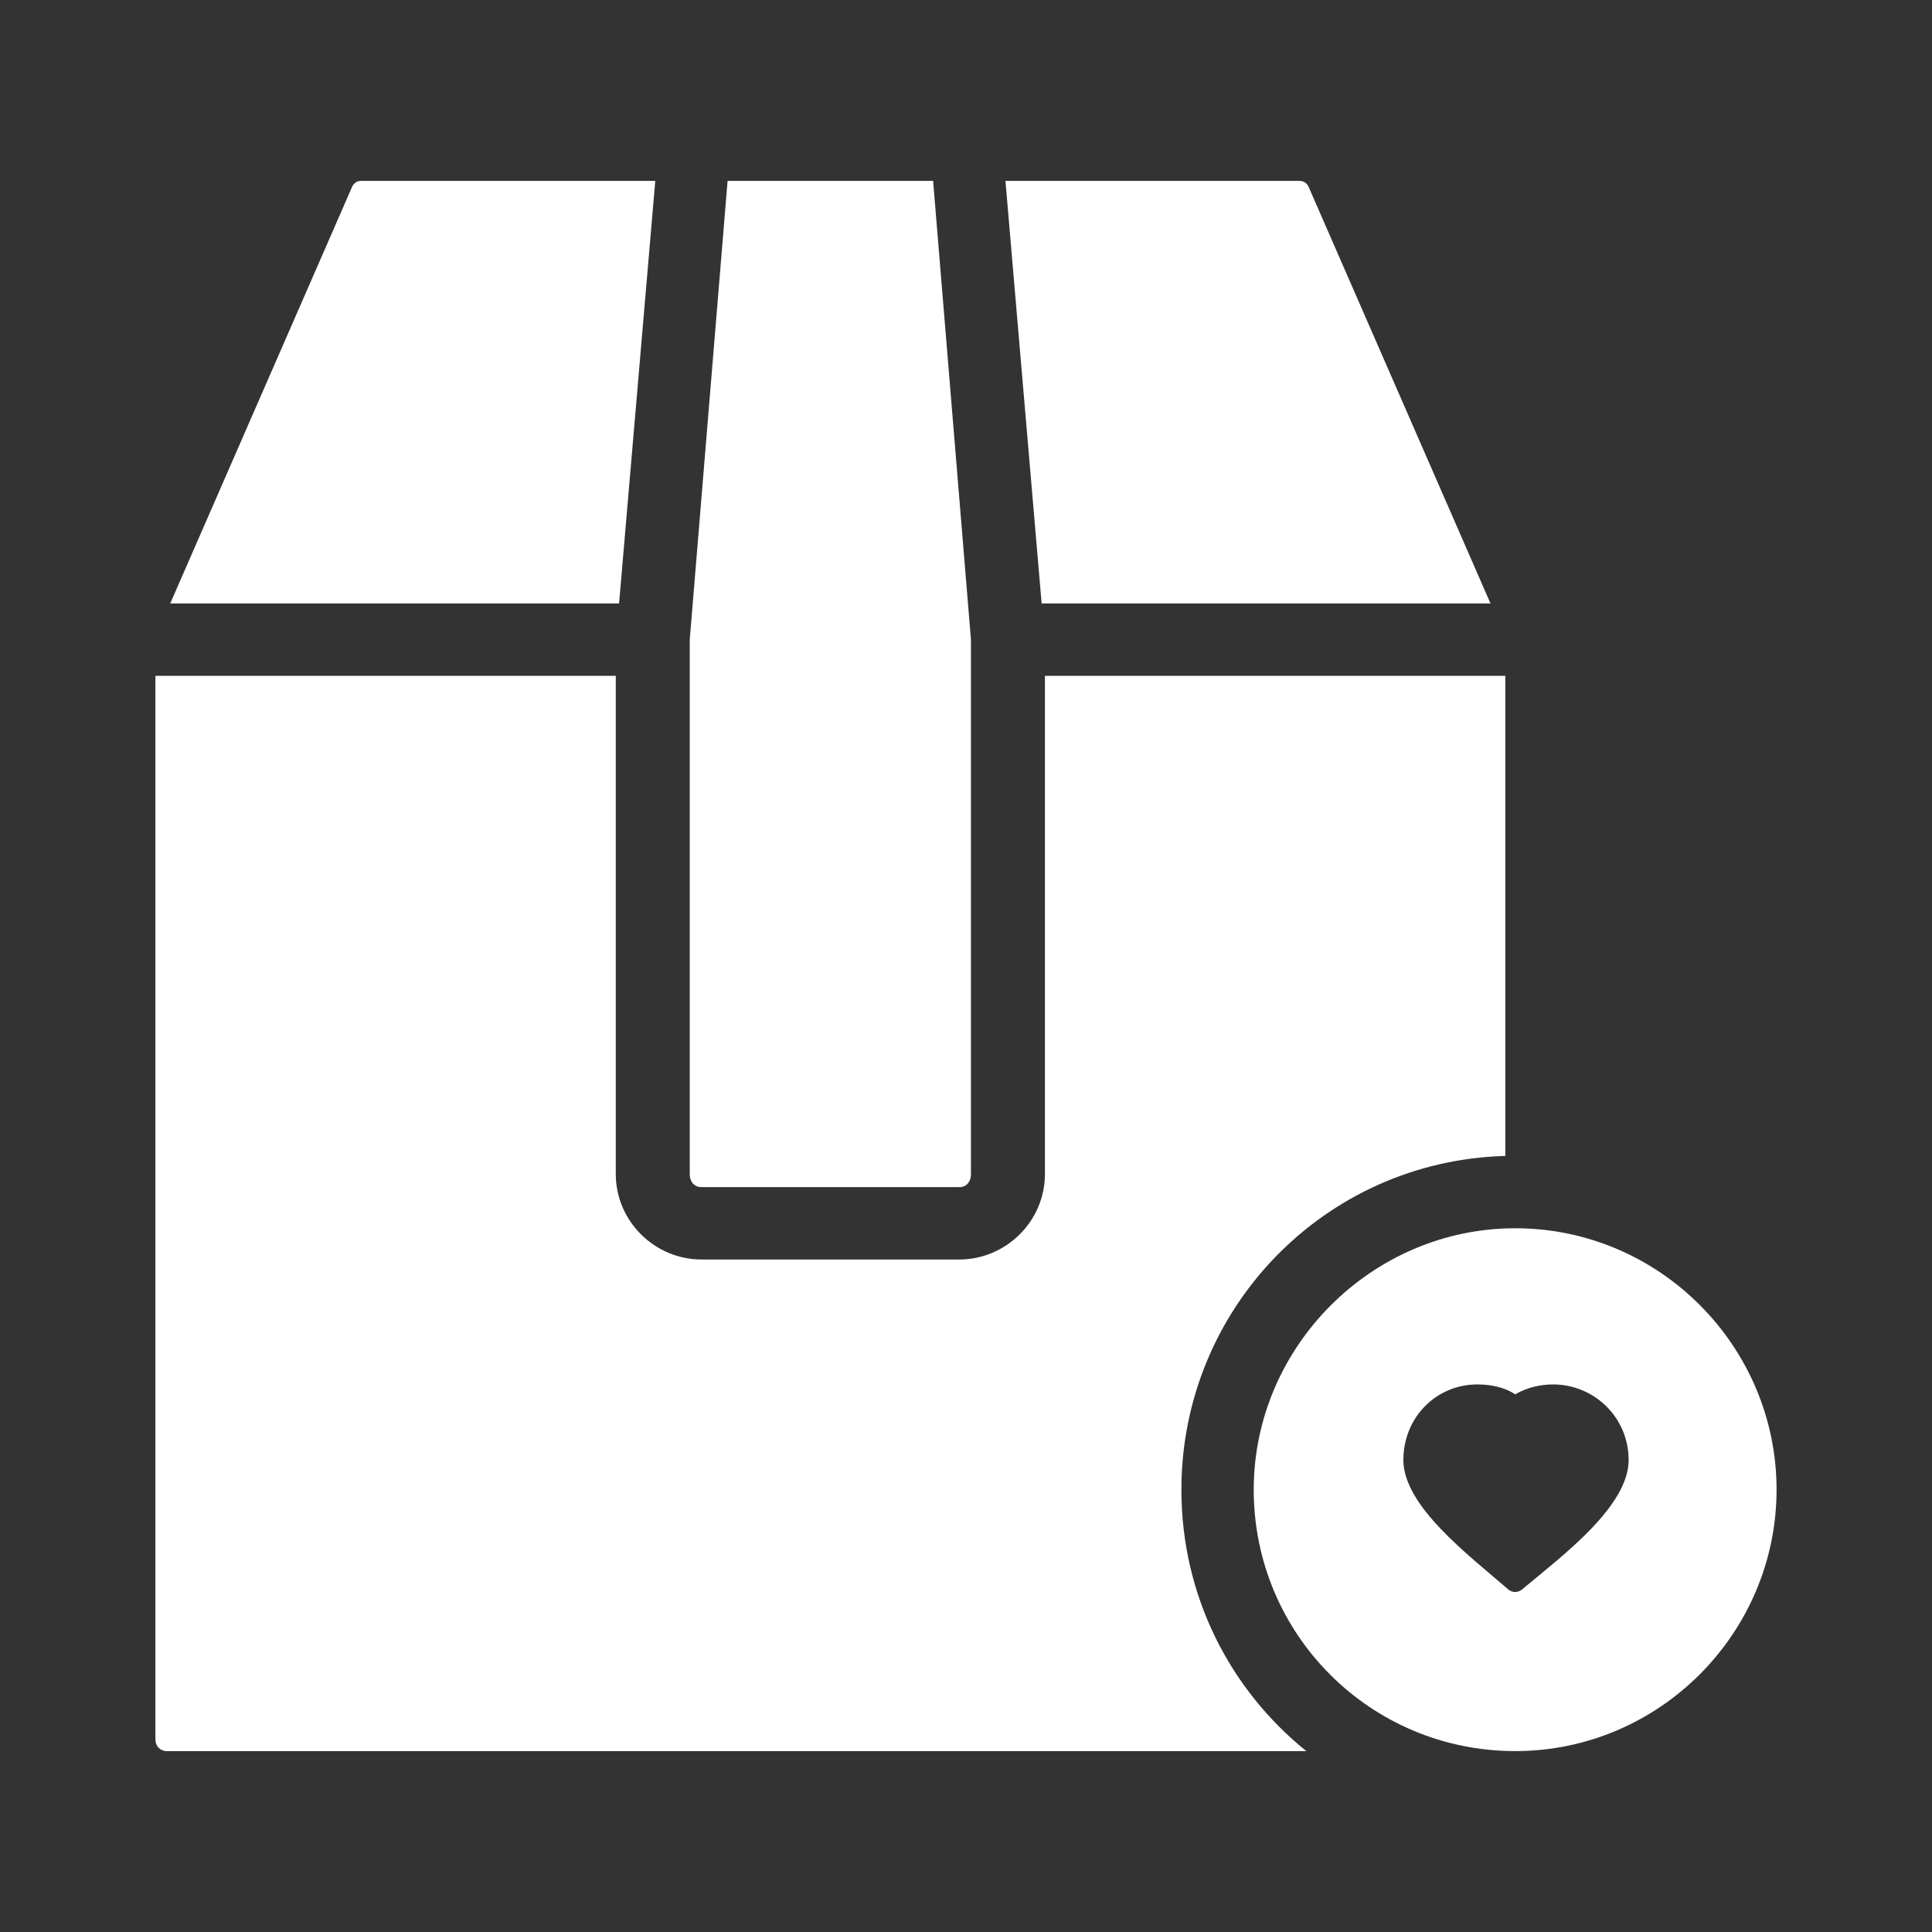
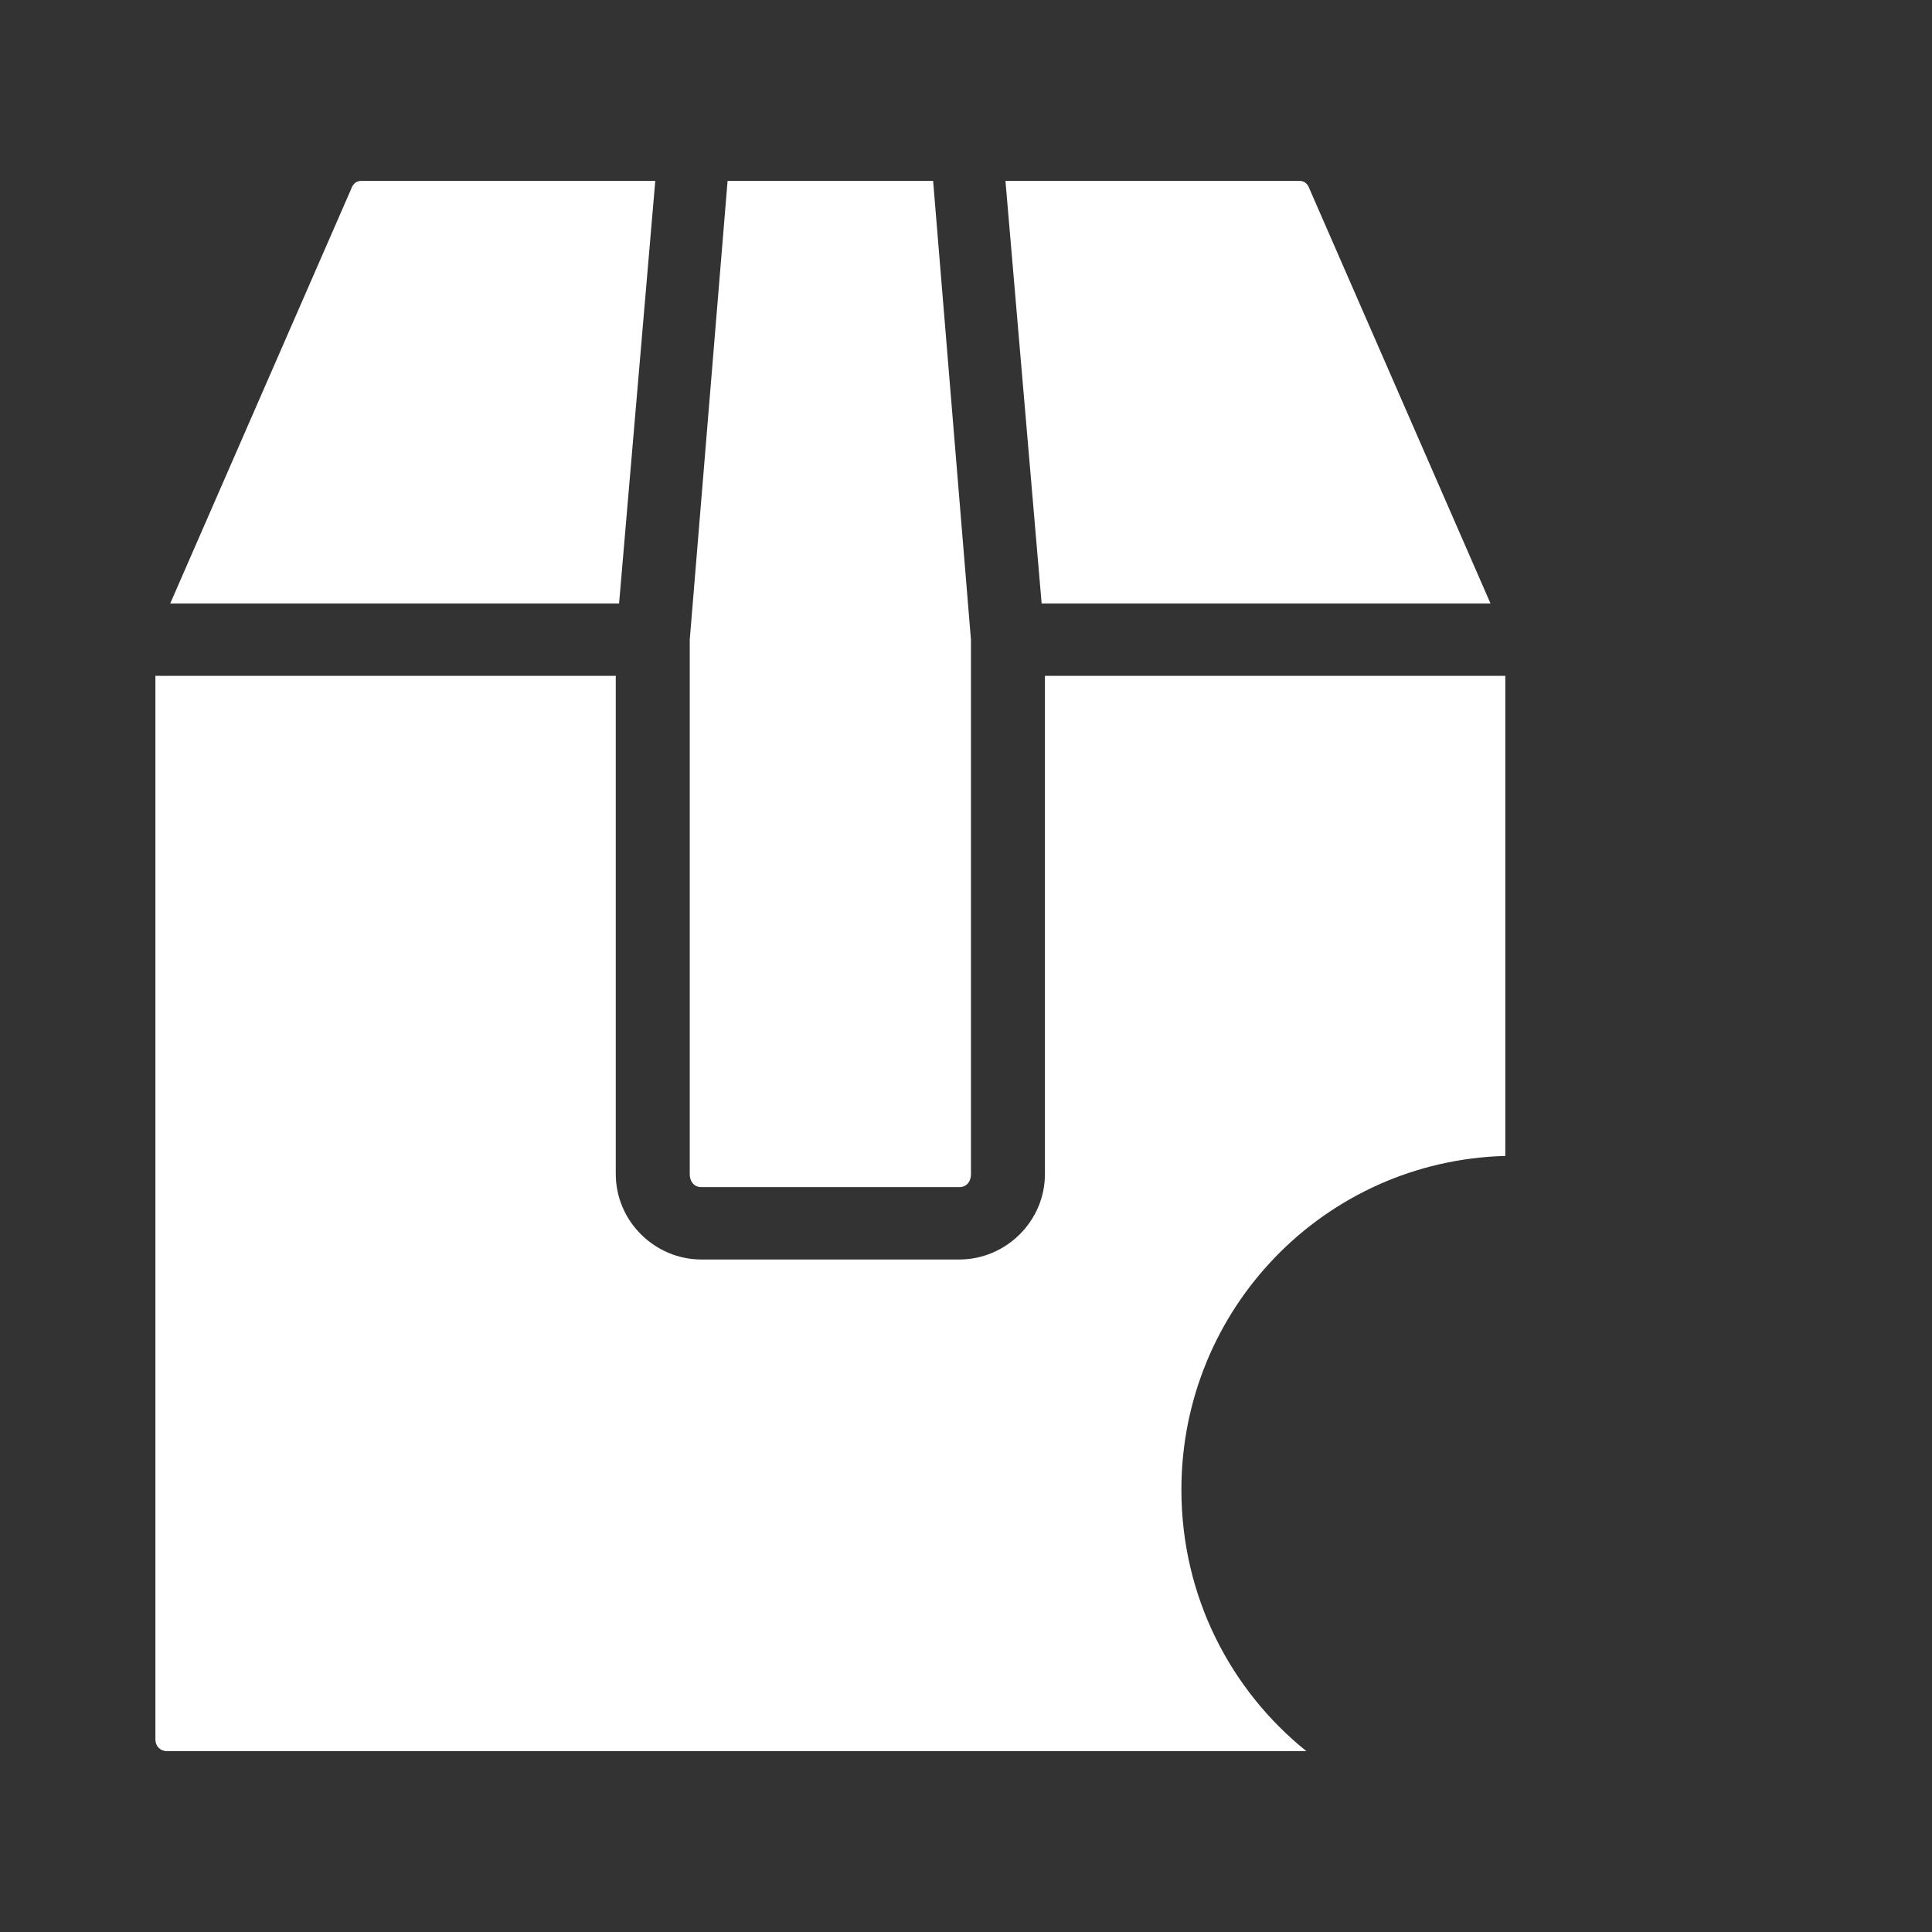
<svg xmlns="http://www.w3.org/2000/svg" viewBox="0 0 550 550" data-name="Calque 1" id="Calque_1">
  <rect x="0" y="0" width="550" height="550" fill="#333333" stroke="none" />
  <defs>
    <style>
      .cls-1 {
        fill: #fff;
        fill-rule: evenodd;
      }
    </style>
  </defs>
  <g id="Layer_1">
    <path d="M44.24,495.22V192.39h131.06v141.82c0,13.57,11.23,24.34,24.34,24.34h73.49c13.11,0,24.34-10.77,24.34-24.34v-141.82h131.06v136.68c-51.49,1.4-92.21,43.53-92.21,95.02,0,30.42,14.04,57.1,35.57,74.42H47.52c-1.87,0-3.28-1.4-3.28-3.28h0ZM176.24,171.79H48.46l51.49-117.95c.47-1.4,1.4-2.34,2.81-2.34h83.78l-10.3,120.29ZM207.13,51.5h58.51l10.77,130.59v152.12c0,2.34-1.4,3.74-3.28,3.74h-73.49c-1.87,0-3.28-1.4-3.28-3.74v-152.12s10.77-130.59,10.77-130.59h0ZM286.23,51.5h83.78c1.4,0,2.34.94,2.81,2.34l51.49,117.95h-127.78l-10.3-120.29Z" class="cls-1" />
-     <path d="M431.33,349.66c41.19,0,74.42,33.7,74.42,74.42s-33.23,74.42-74.42,74.42-74.42-33.23-74.42-74.42c0-40.72,33.7-74.42,74.42-74.42h0ZM420.57,394.12c4.21,0,7.96.94,10.77,2.81,3.28-1.87,7.02-2.81,10.77-2.81,11.7,0,21.53,9.36,21.53,21.53,0,13.11-18.72,27.15-29.96,36.51-1.4,1.4-3.28,1.4-4.68,0-10.77-9.36-29.49-23.4-29.49-36.51,0-12.17,9.36-21.53,21.06-21.53Z" class="cls-1" />
  </g>
</svg>